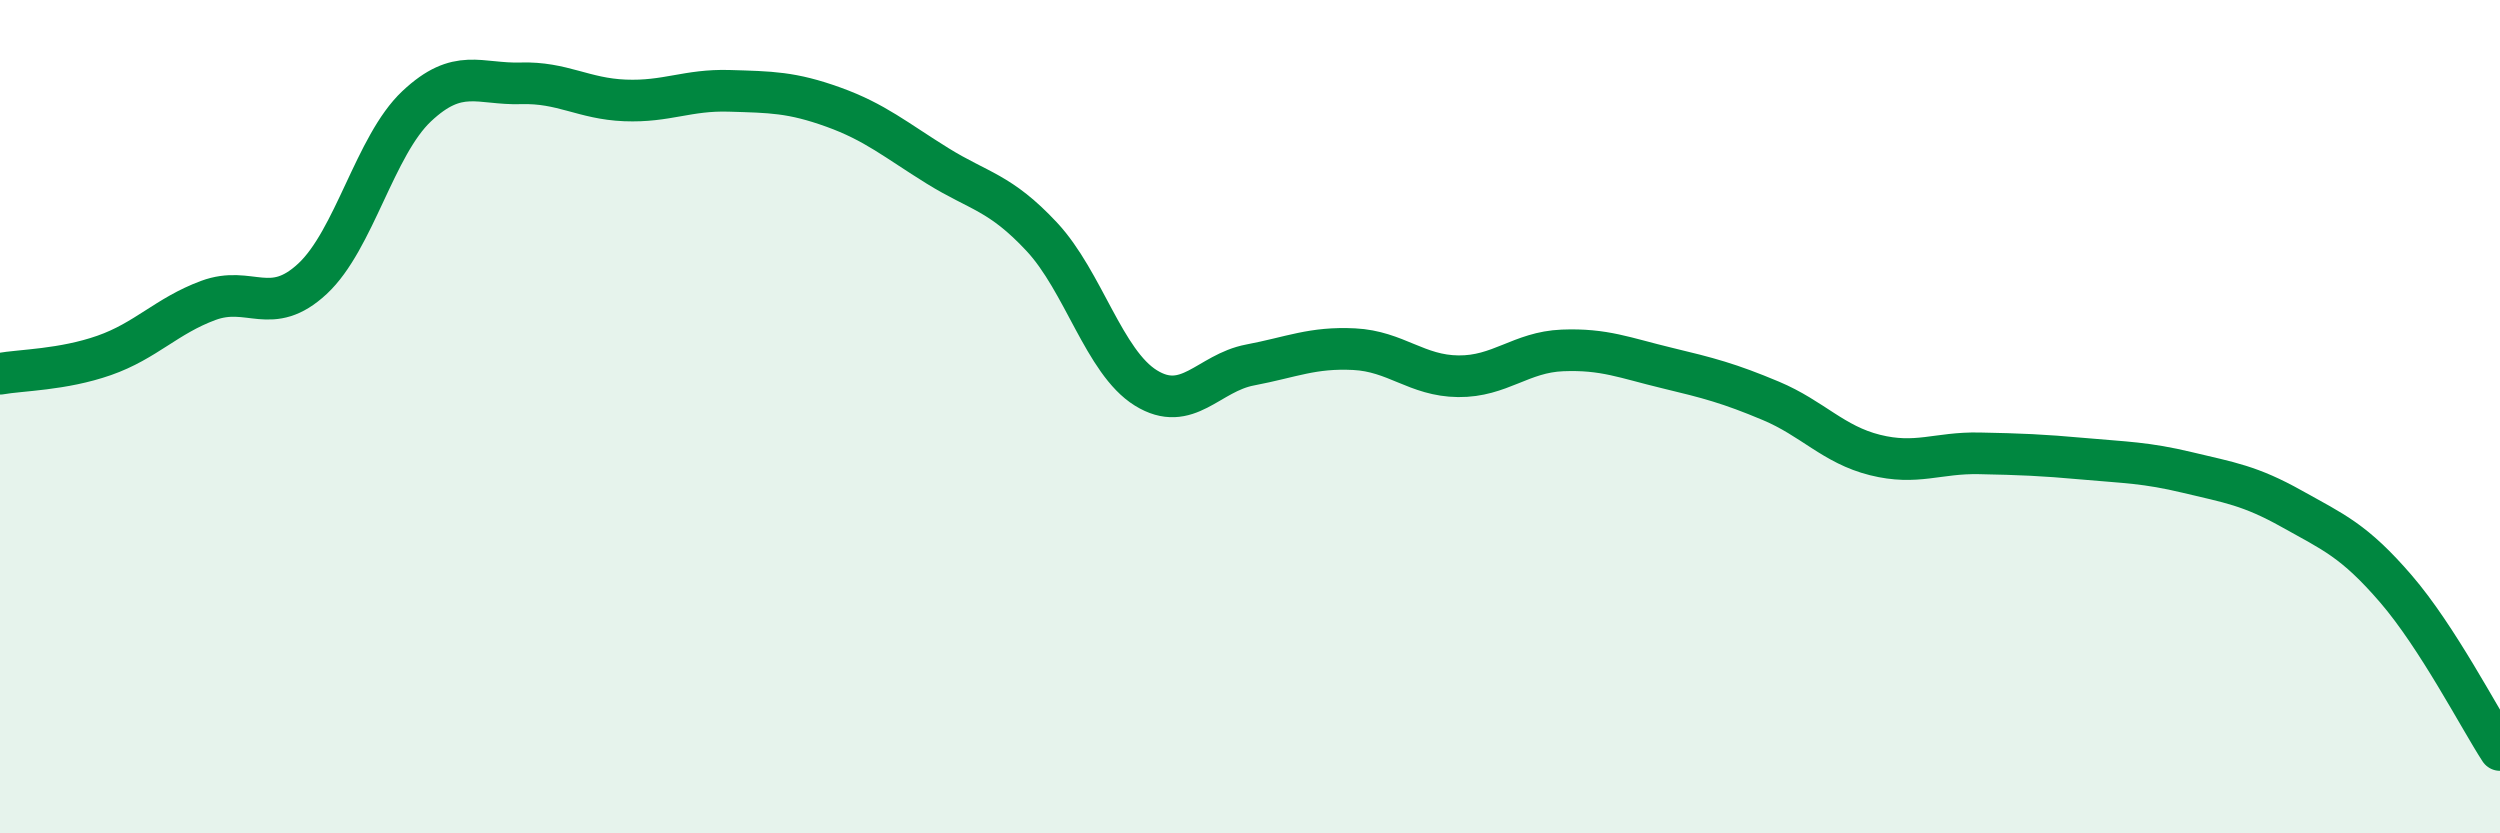
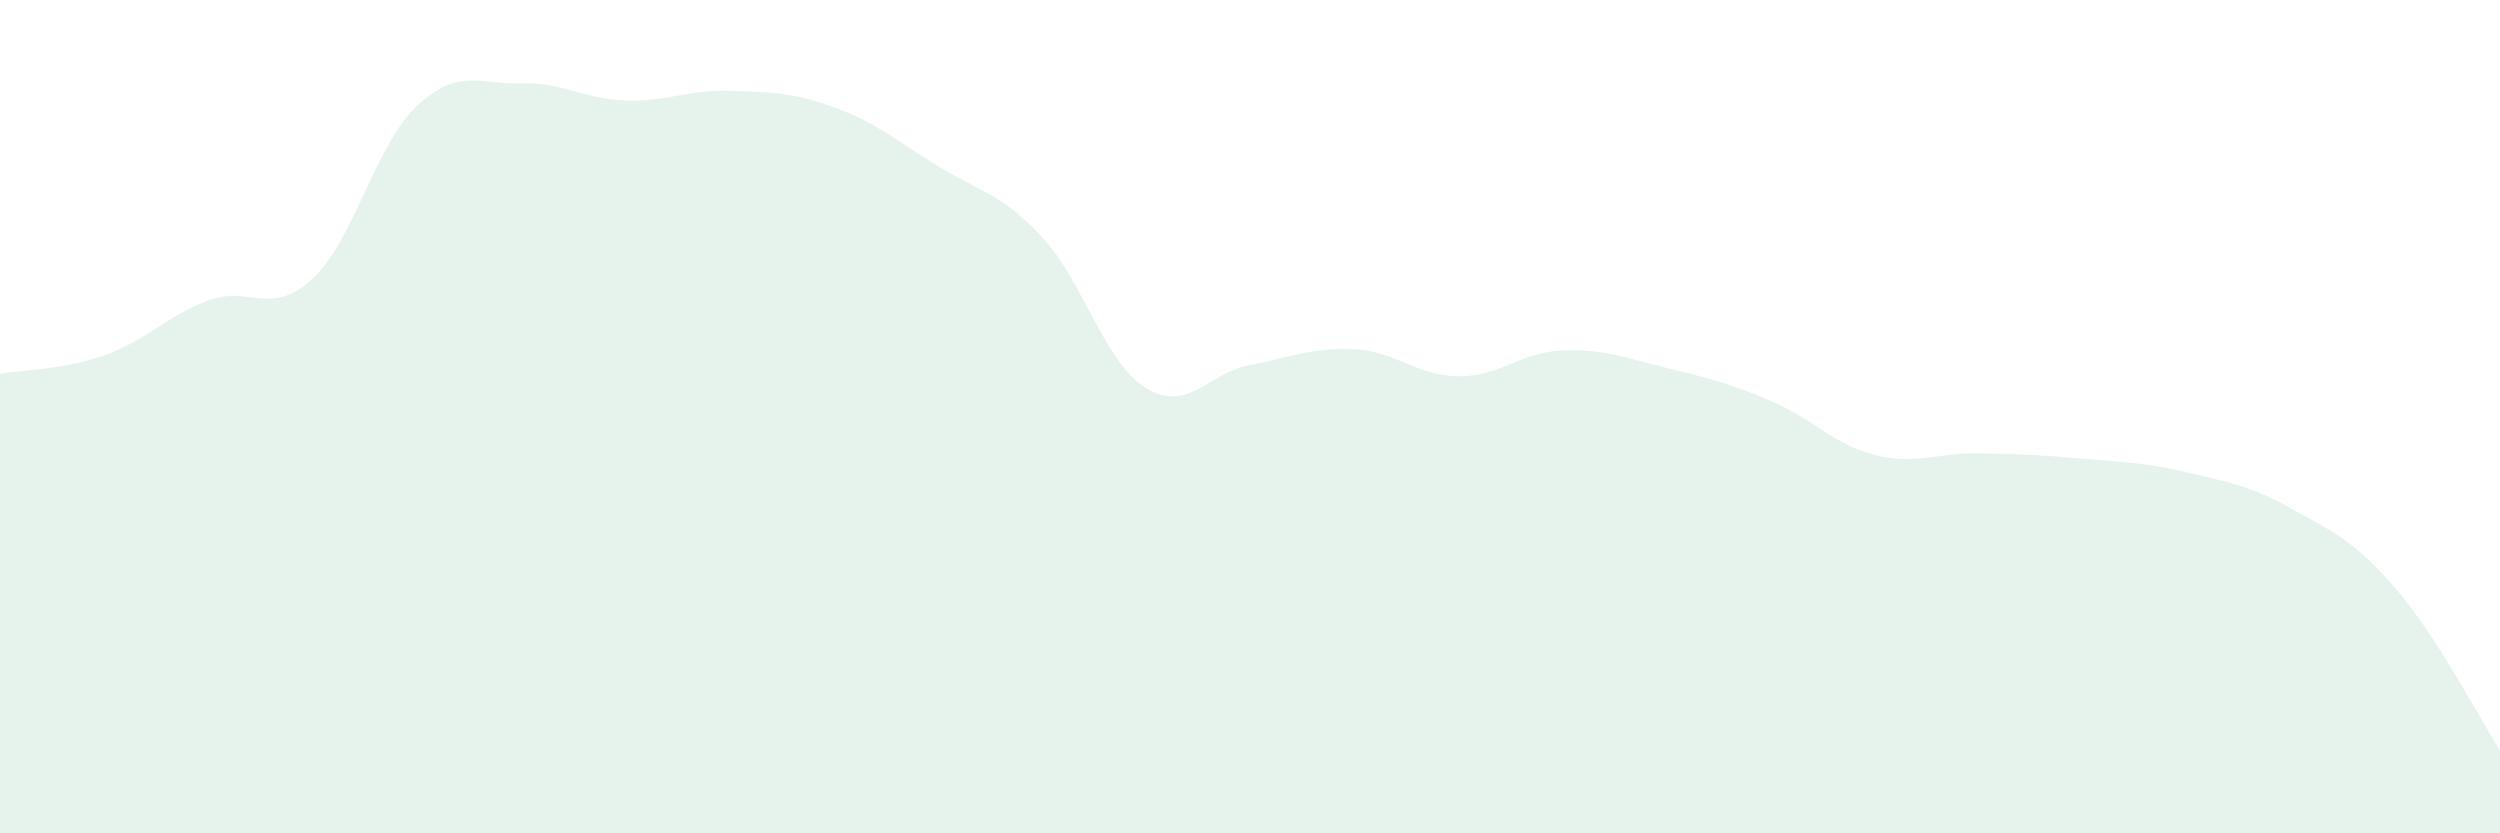
<svg xmlns="http://www.w3.org/2000/svg" width="60" height="20" viewBox="0 0 60 20">
  <path d="M 0,8.97 C 0.5,8.88 1.5,8.88 2.5,8.53 C 3.5,8.18 4,7.58 5,7.21 C 6,6.84 6.5,7.62 7.5,6.69 C 8.5,5.76 9,3.49 10,2.55 C 11,1.61 11.5,2.03 12.5,2 C 13.5,1.97 14,2.37 15,2.41 C 16,2.45 16.5,2.15 17.5,2.18 C 18.5,2.21 19,2.21 20,2.57 C 21,2.93 21.5,3.36 22.5,3.98 C 23.5,4.6 24,4.61 25,5.68 C 26,6.75 26.5,8.69 27.5,9.31 C 28.5,9.93 29,8.95 30,8.76 C 31,8.57 31.5,8.33 32.5,8.38 C 33.5,8.43 34,9.02 35,9.03 C 36,9.04 36.5,8.45 37.5,8.41 C 38.5,8.37 39,8.59 40,8.83 C 41,9.07 41.5,9.2 42.5,9.62 C 43.5,10.04 44,10.67 45,10.92 C 46,11.17 46.5,10.86 47.5,10.88 C 48.5,10.9 49,10.92 50,11.01 C 51,11.1 51.5,11.1 52.5,11.34 C 53.5,11.58 54,11.65 55,12.21 C 56,12.77 56.5,12.97 57.5,14.13 C 58.5,15.29 59.5,17.23 60,18L60 20L0 20Z" fill="#008740" opacity="0.1" stroke-linecap="round" stroke-linejoin="round" />
-   <path d="M 0,8.97 C 0.5,8.88 1.5,8.88 2.5,8.53 C 3.5,8.18 4,7.58 5,7.21 C 6,6.84 6.5,7.62 7.5,6.69 C 8.5,5.76 9,3.49 10,2.55 C 11,1.61 11.5,2.03 12.5,2 C 13.5,1.97 14,2.37 15,2.41 C 16,2.45 16.5,2.15 17.5,2.18 C 18.5,2.21 19,2.21 20,2.57 C 21,2.93 21.5,3.36 22.5,3.98 C 23.5,4.6 24,4.61 25,5.68 C 26,6.75 26.5,8.69 27.5,9.31 C 28.5,9.93 29,8.95 30,8.76 C 31,8.57 31.5,8.33 32.5,8.38 C 33.5,8.43 34,9.02 35,9.03 C 36,9.04 36.5,8.45 37.5,8.41 C 38.5,8.37 39,8.59 40,8.83 C 41,9.07 41.5,9.2 42.5,9.62 C 43.5,10.04 44,10.67 45,10.92 C 46,11.17 46.5,10.86 47.5,10.88 C 48.5,10.9 49,10.92 50,11.01 C 51,11.1 51.5,11.1 52.5,11.34 C 53.5,11.58 54,11.65 55,12.21 C 56,12.77 56.5,12.97 57.5,14.13 C 58.5,15.29 59.5,17.23 60,18" stroke="#008740" stroke-width="1" fill="none" stroke-linecap="round" stroke-linejoin="round" />
</svg>